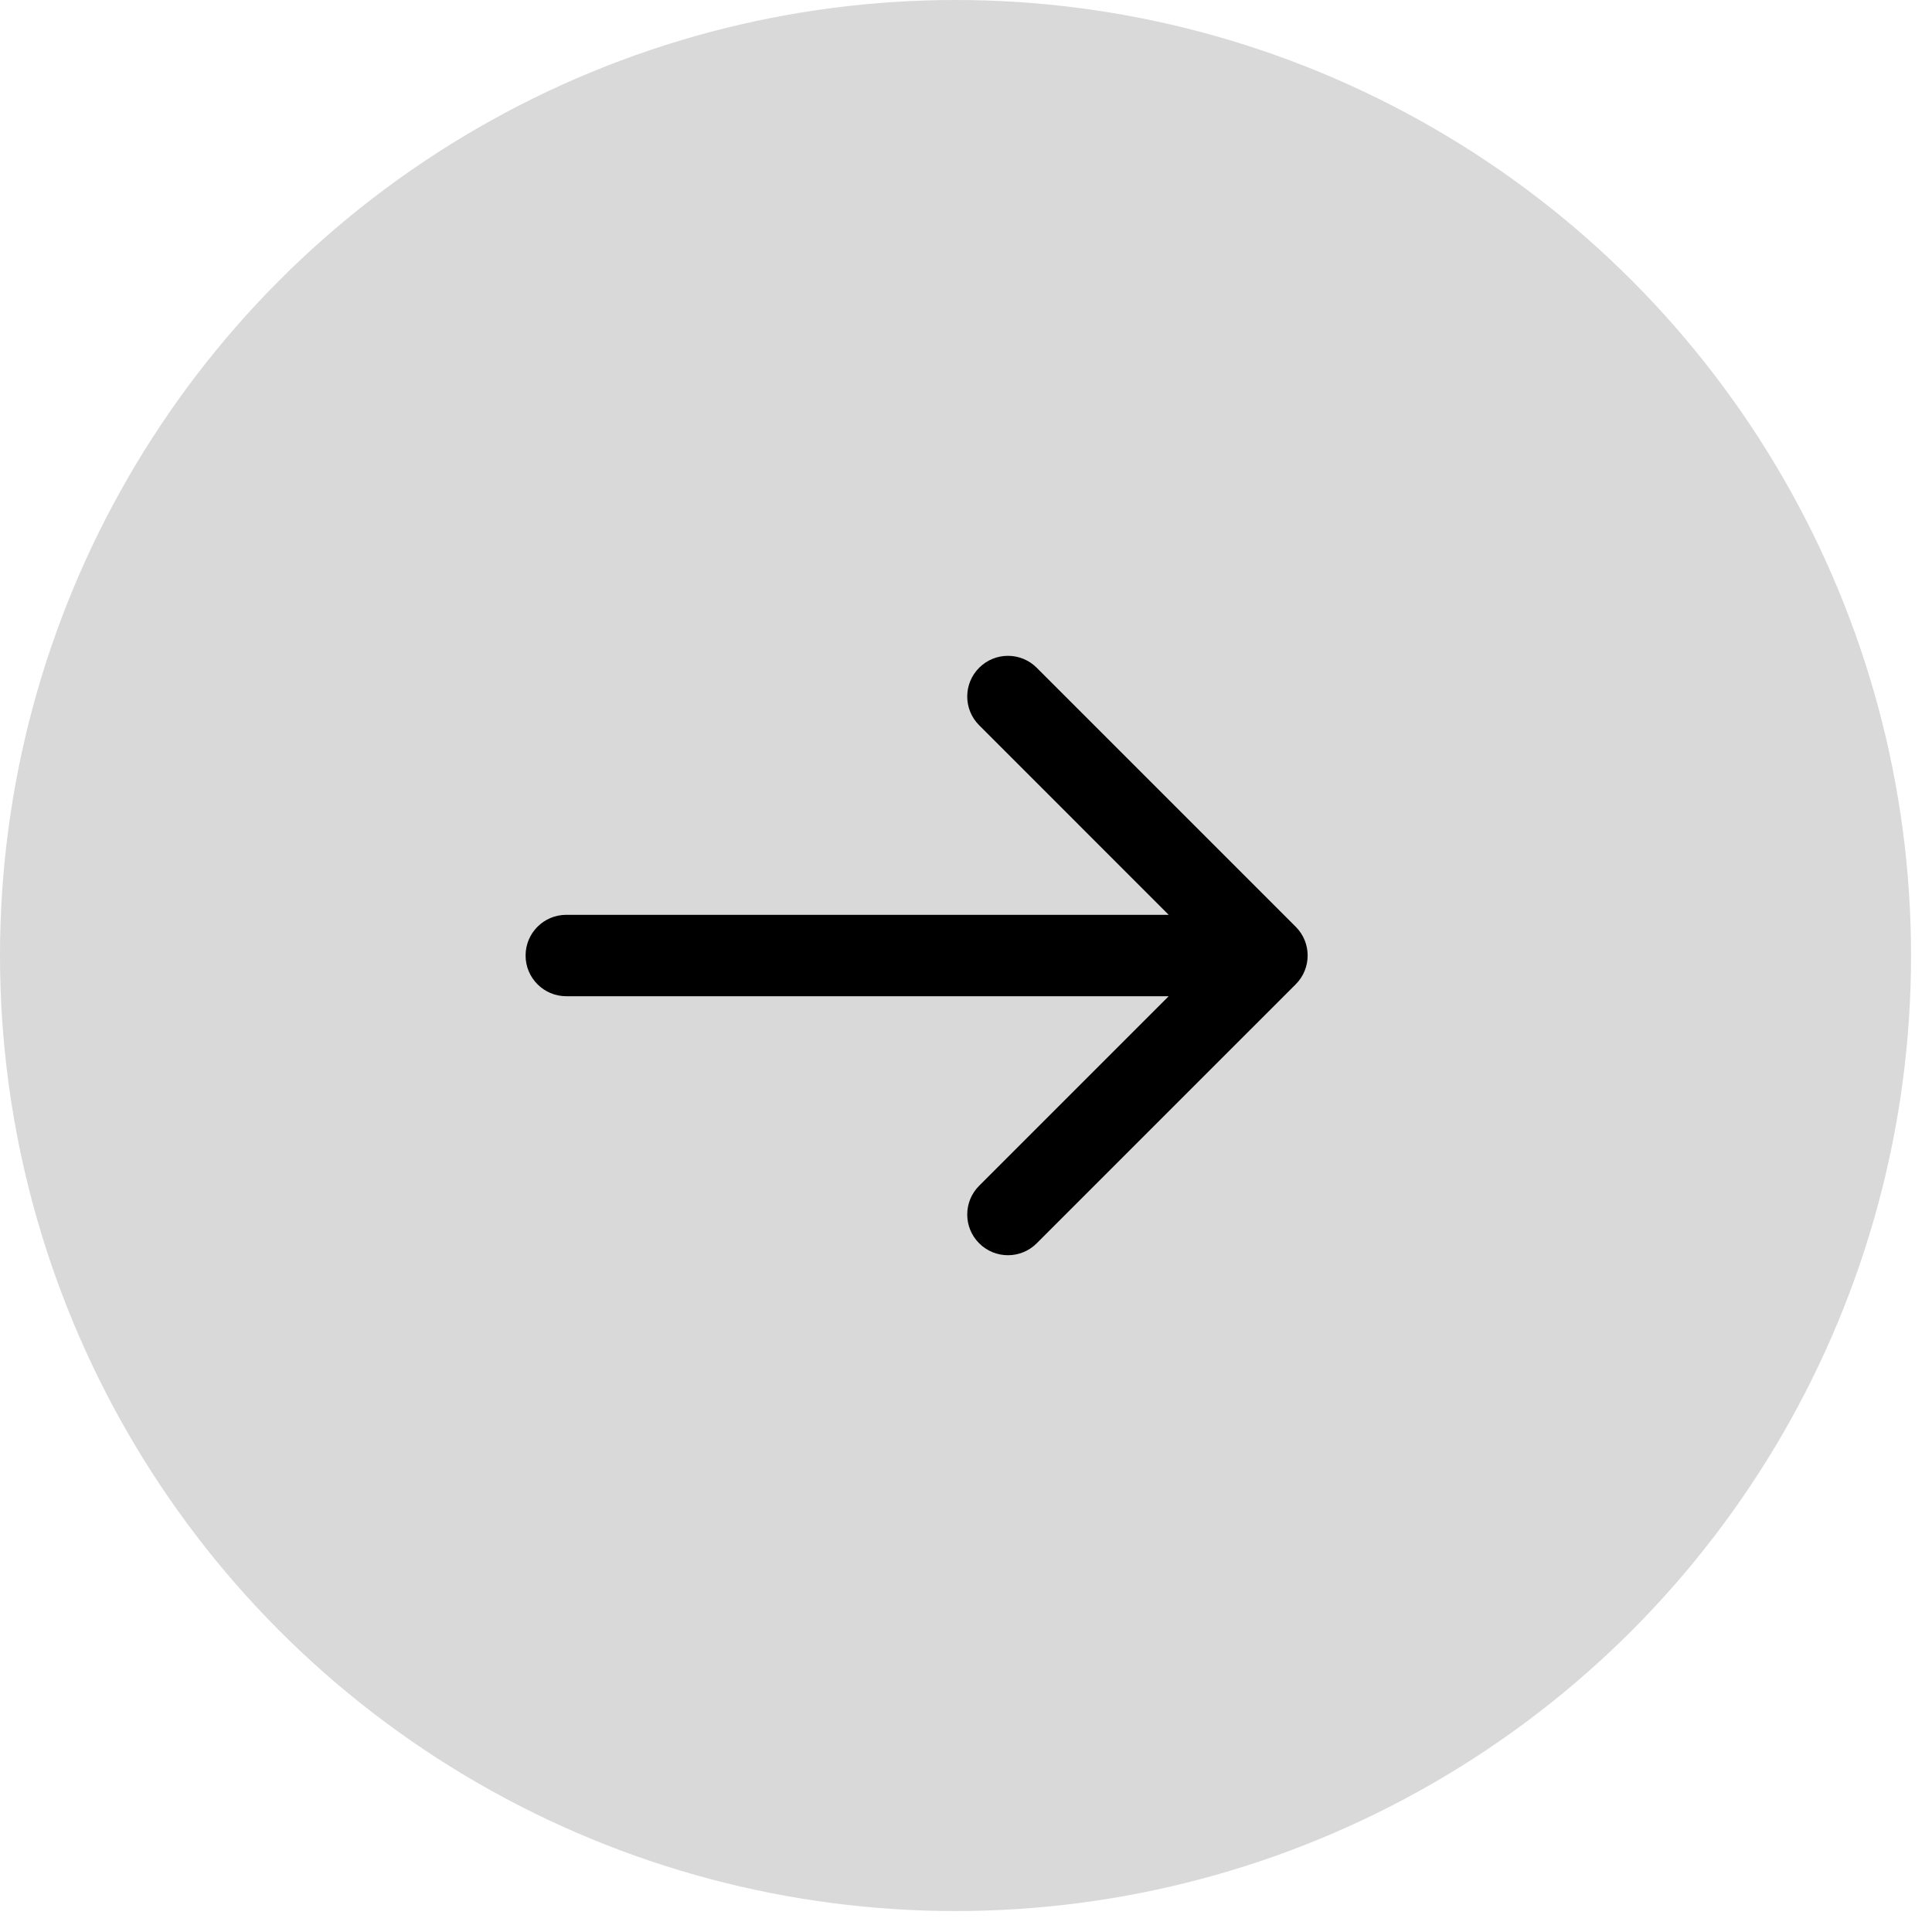
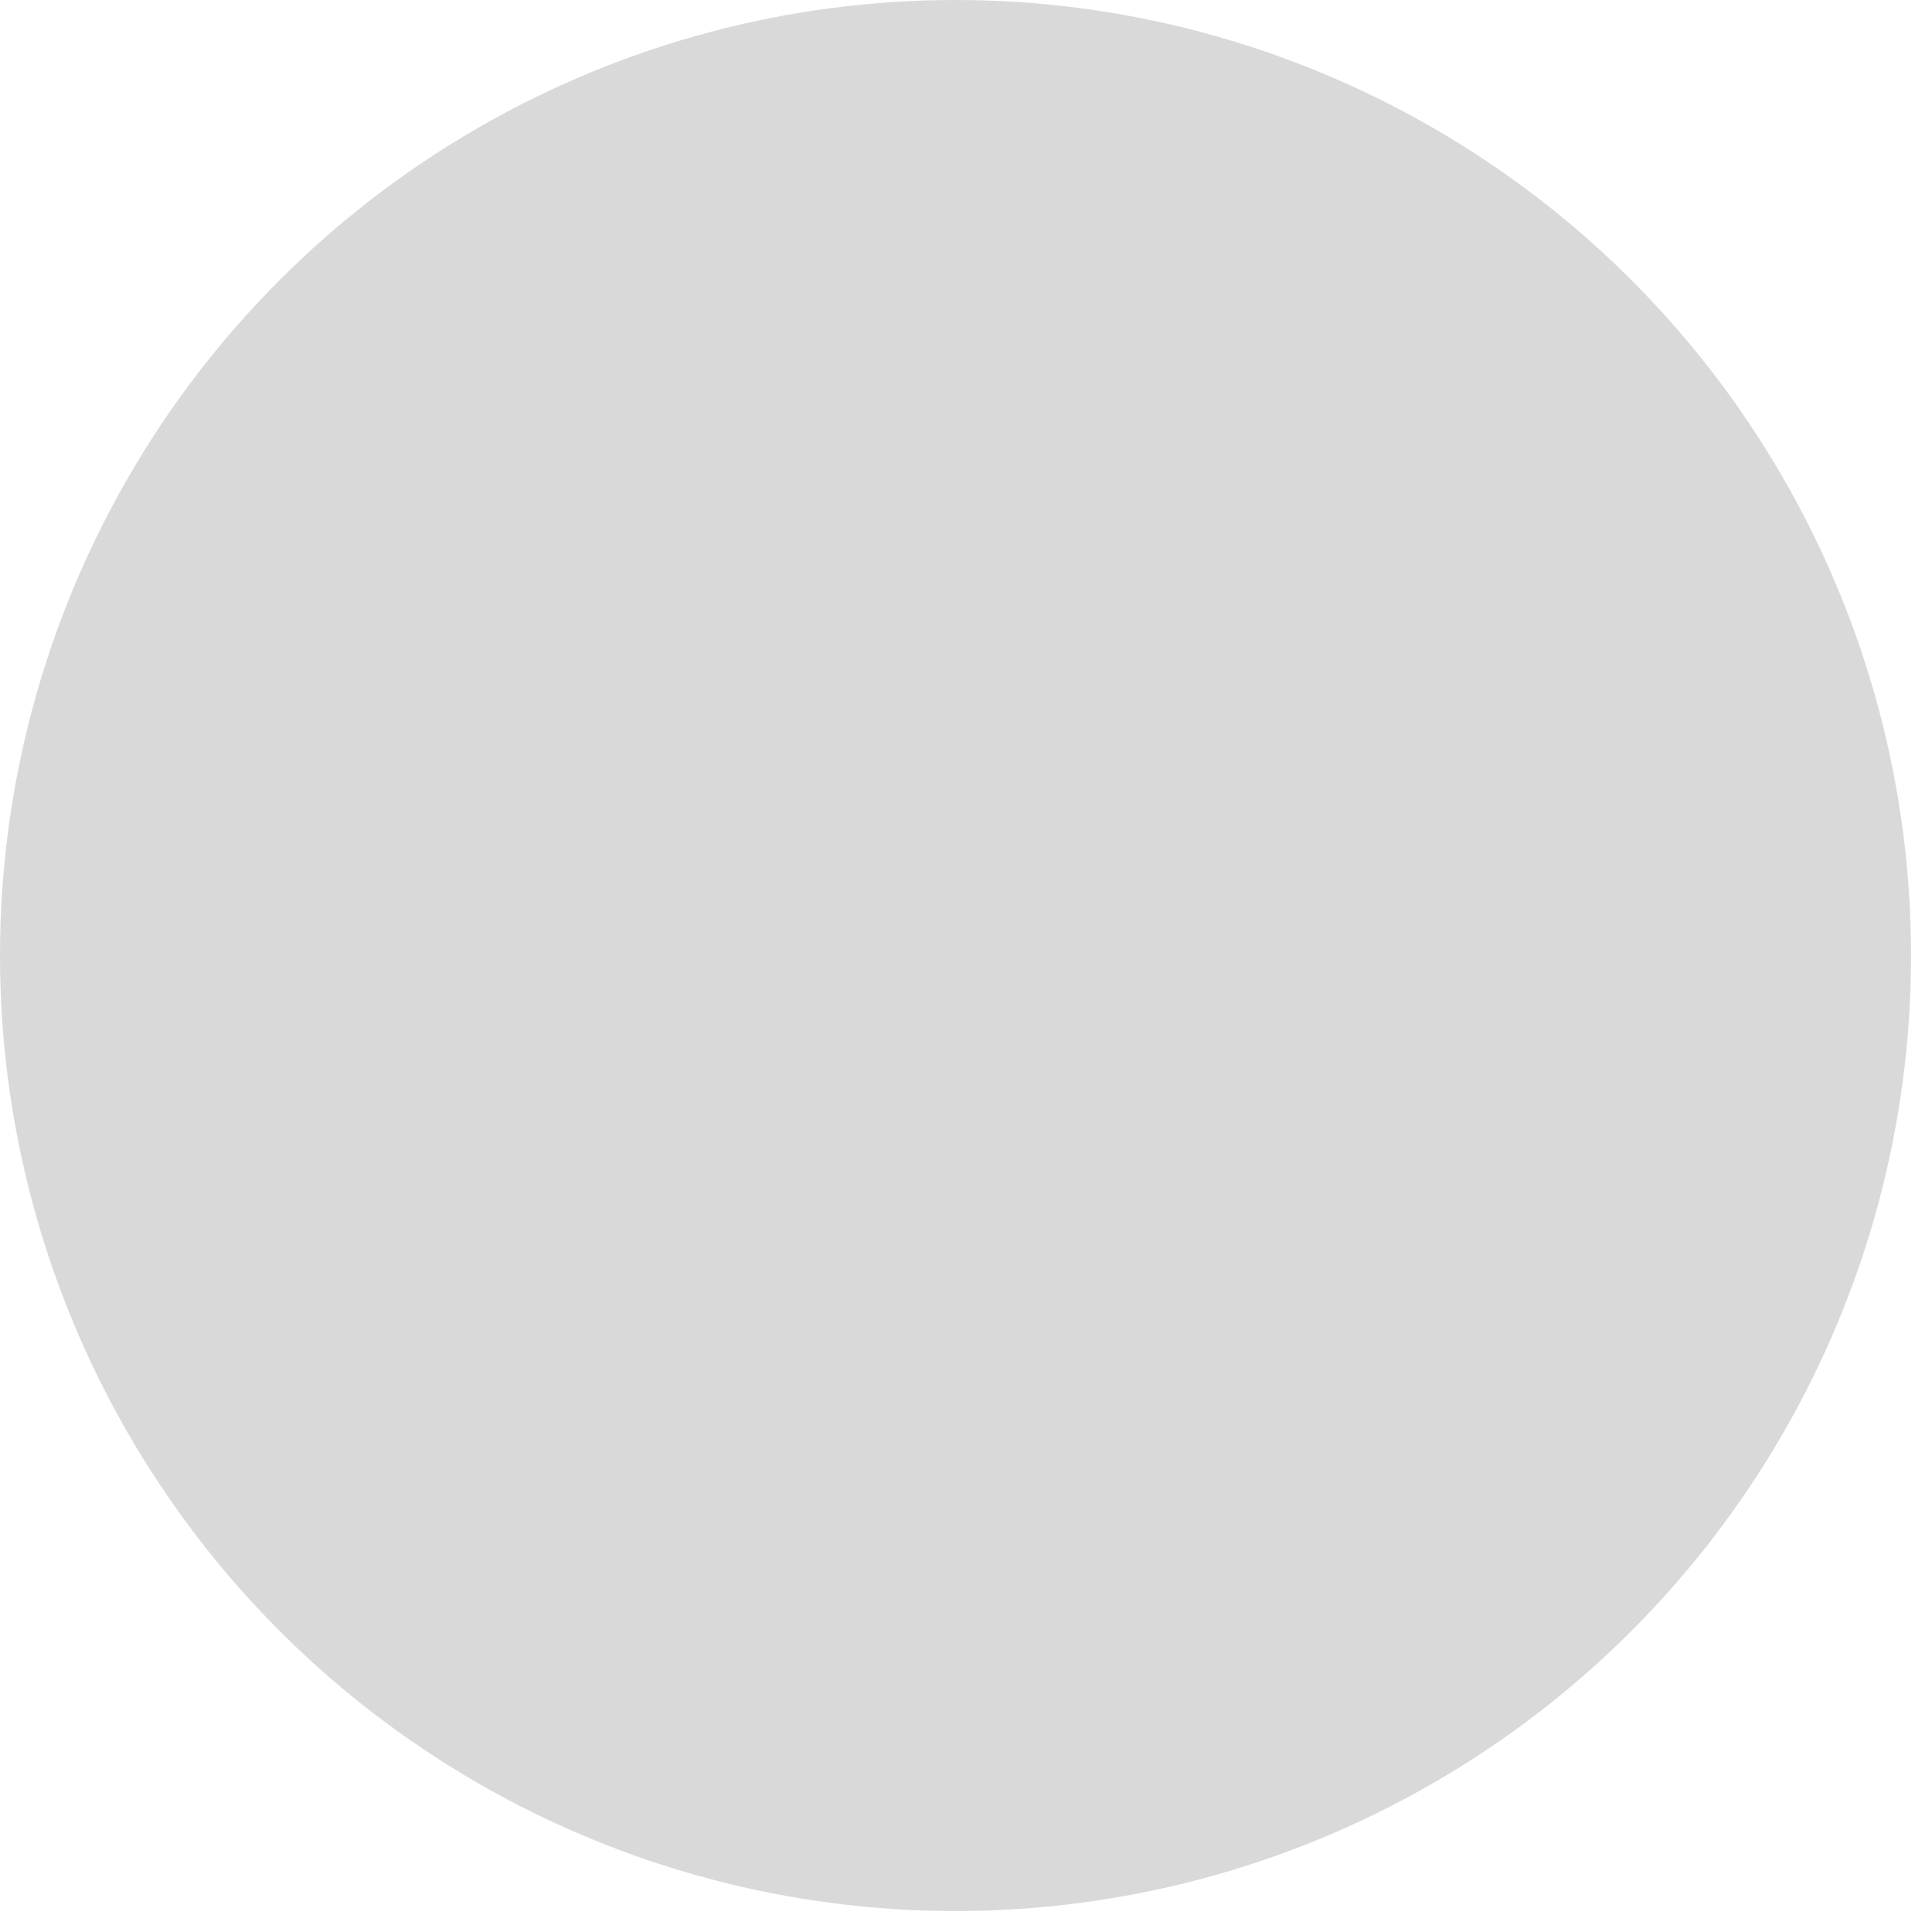
<svg xmlns="http://www.w3.org/2000/svg" width="45" height="45" viewBox="0 0 45 45" fill="none">
  <circle cx="22.256" cy="22.256" r="22.256" fill="#D9D9D9" />
-   <path d="M13.19 21.308C12.666 21.308 12.242 21.732 12.242 22.256C12.242 22.779 12.666 23.204 13.19 23.204L13.19 21.308ZM30.18 22.926C30.55 22.556 30.55 21.956 30.18 21.586L24.147 15.553C23.777 15.183 23.177 15.183 22.807 15.553C22.436 15.923 22.436 16.523 22.807 16.893L28.169 22.256L22.807 27.618C22.436 27.988 22.436 28.589 22.807 28.959C23.177 29.329 23.777 29.329 24.147 28.959L30.18 22.926ZM13.19 23.204L29.509 23.204L29.509 21.308L13.19 21.308L13.19 23.204Z" fill="black" />
</svg>